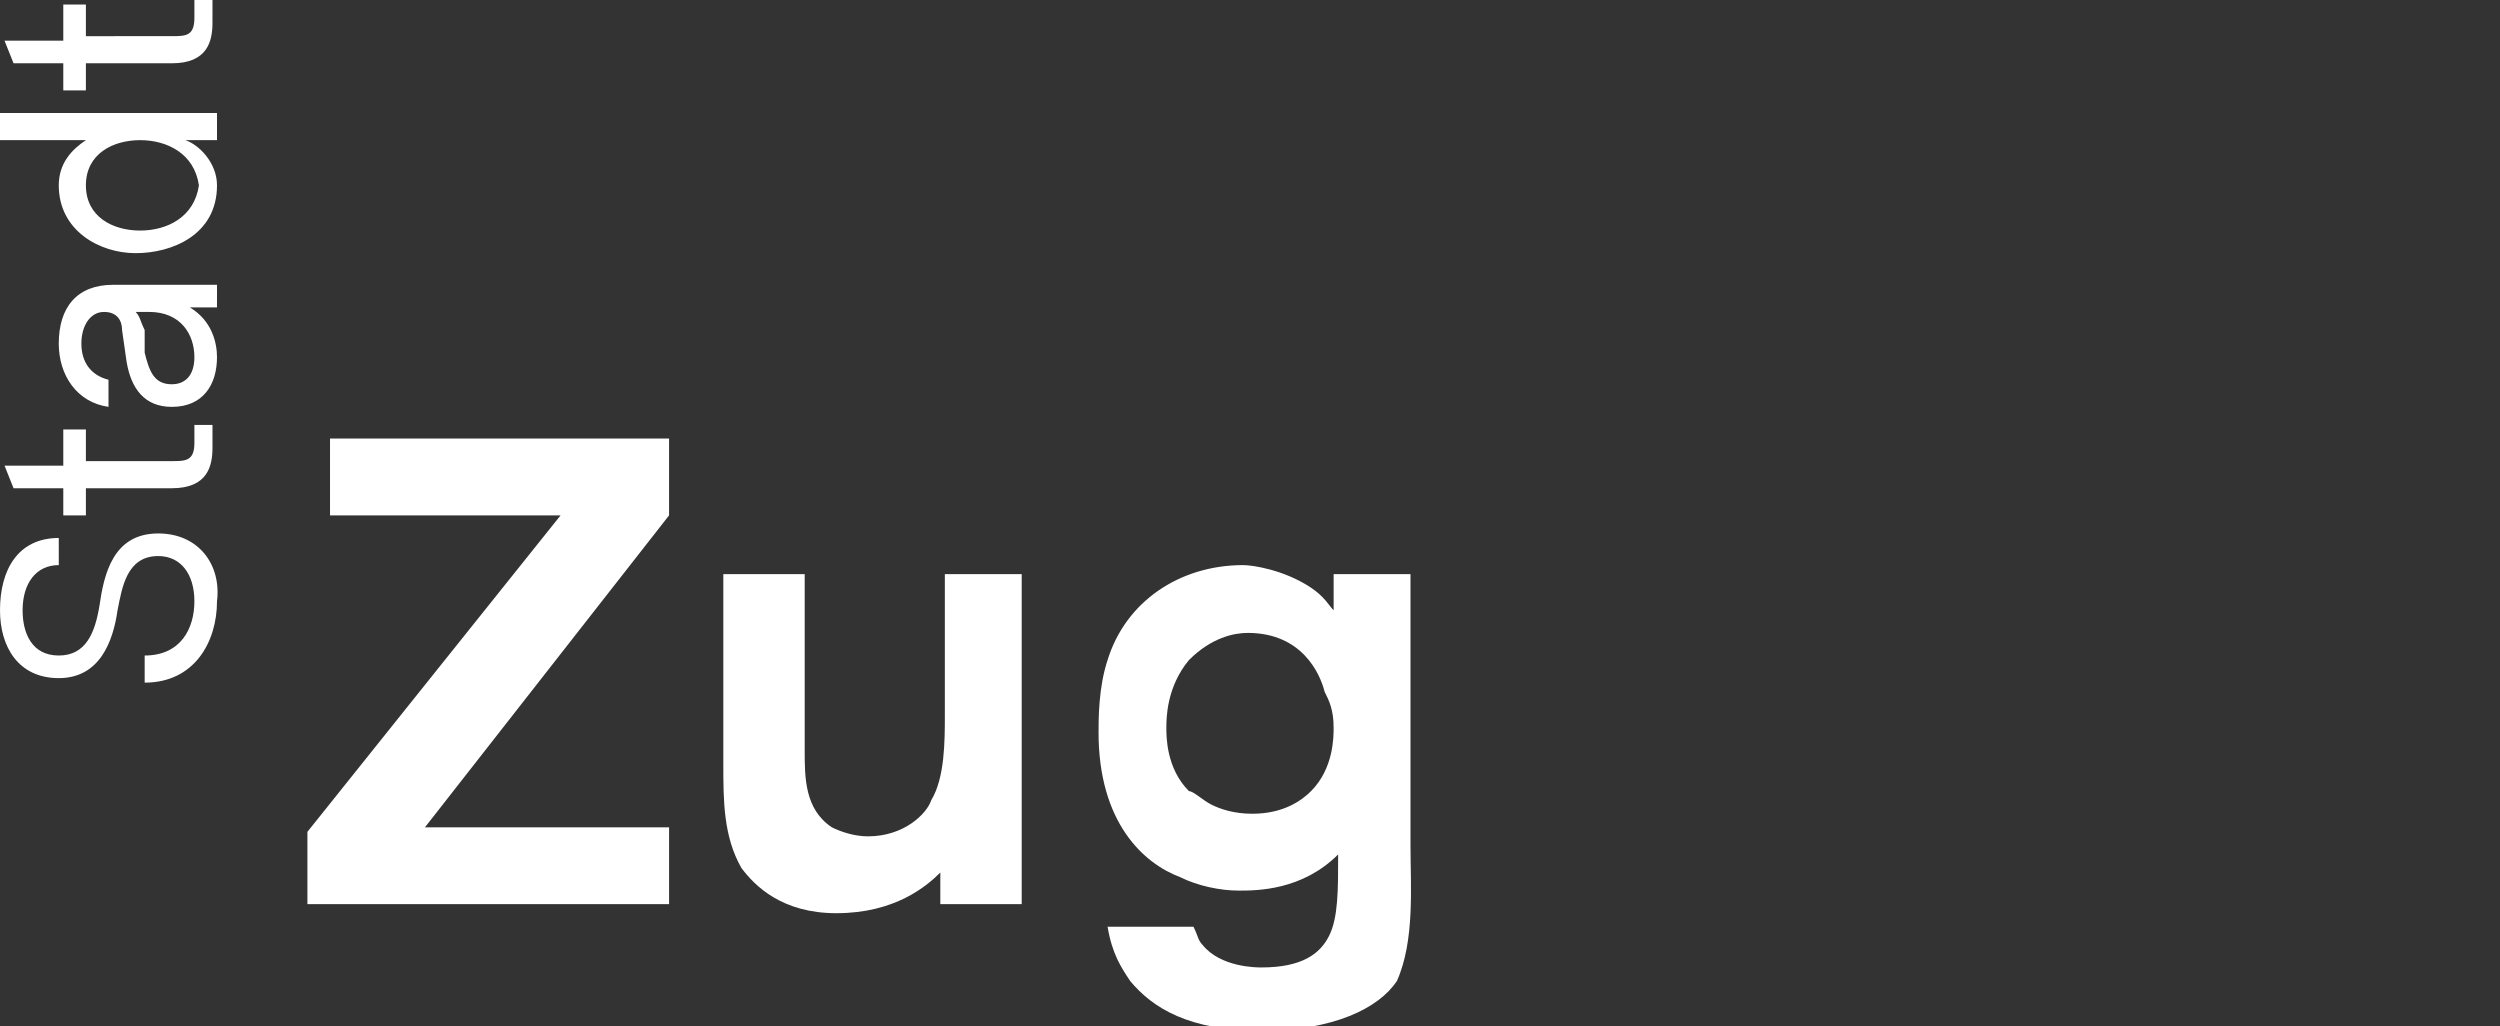
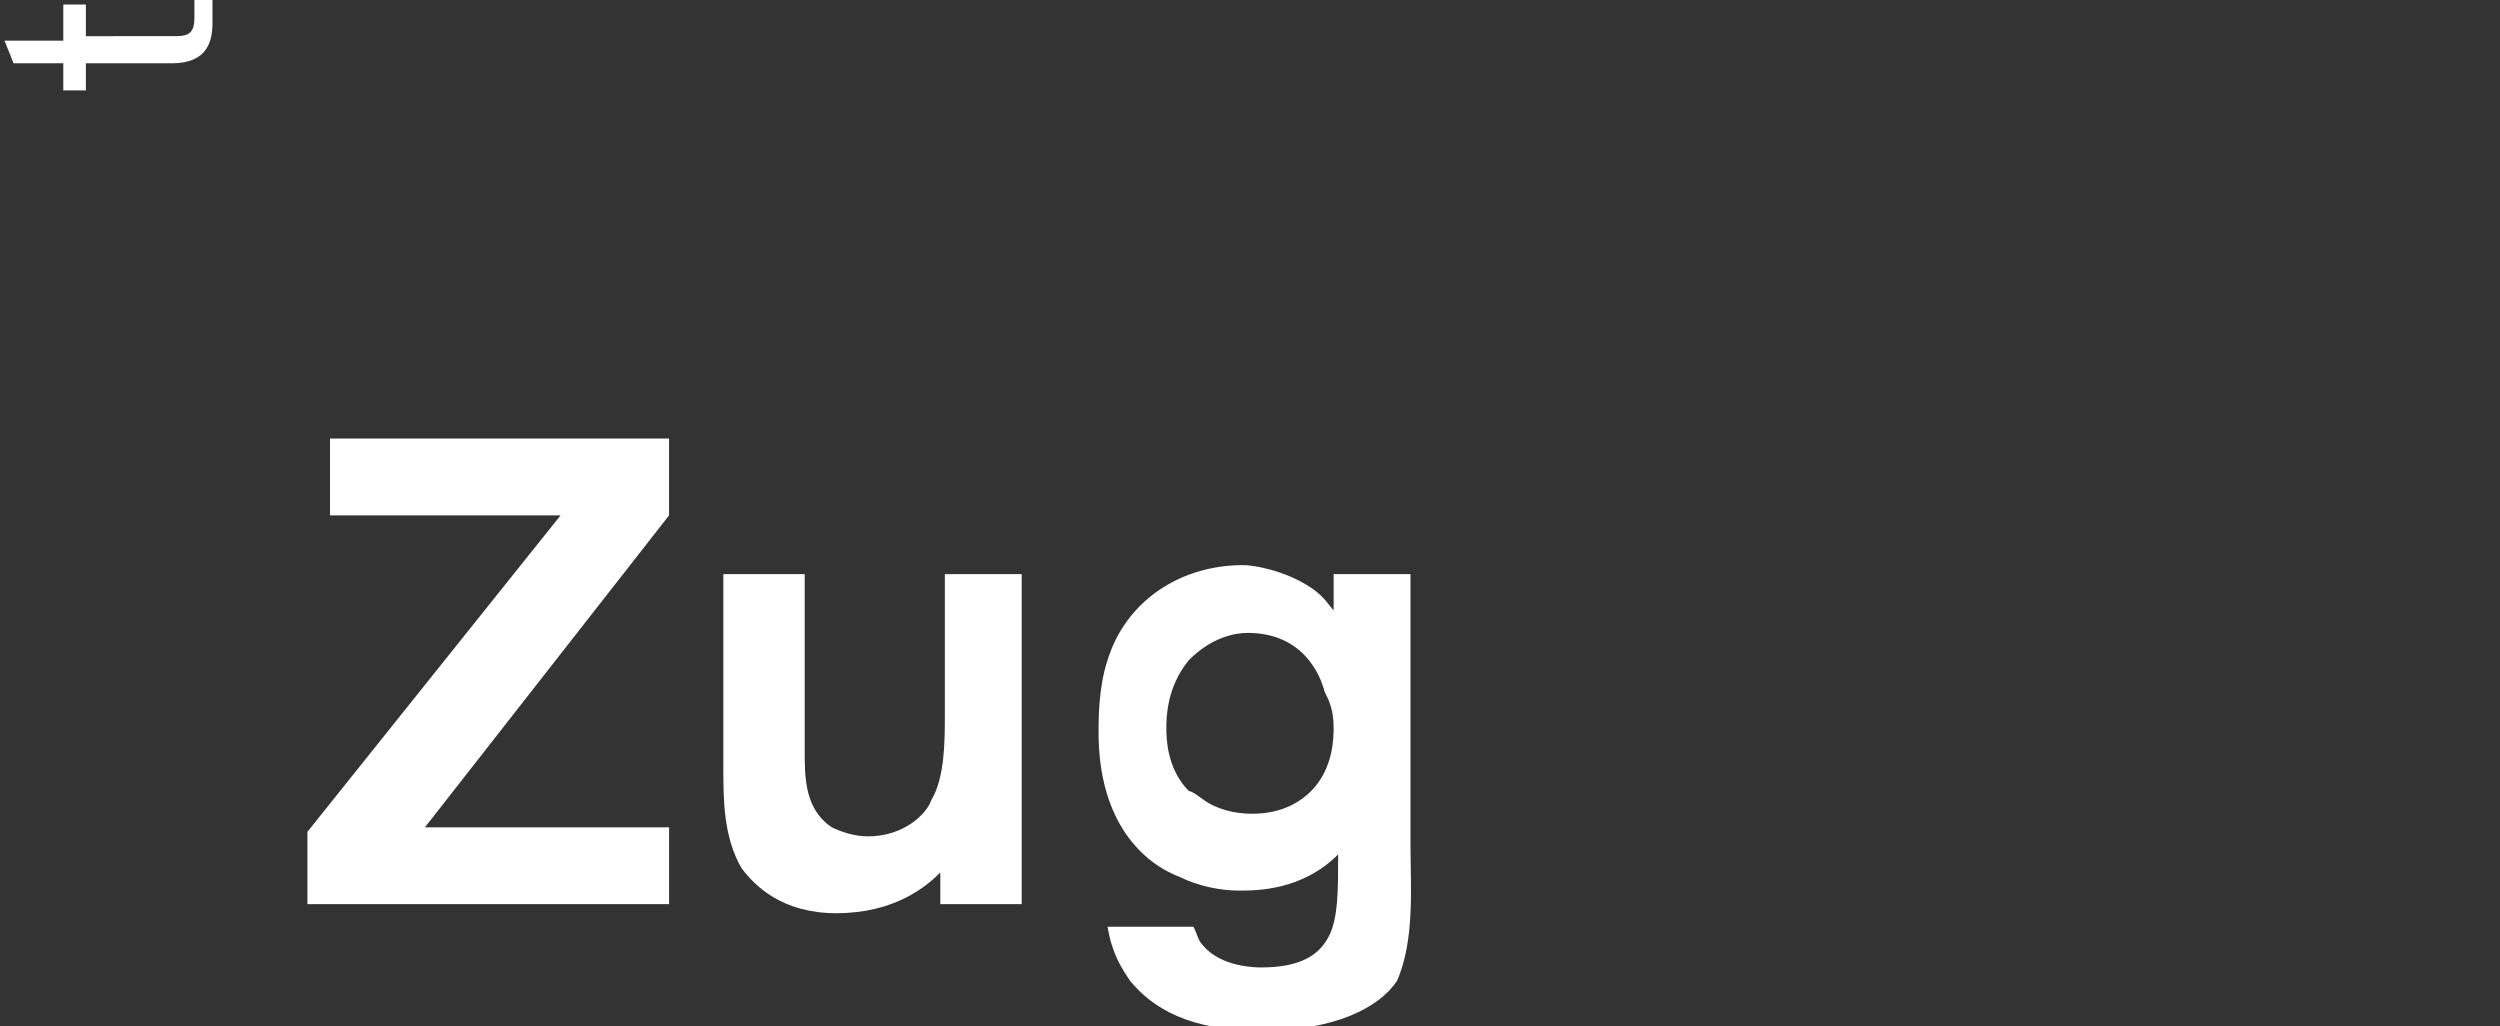
<svg xmlns="http://www.w3.org/2000/svg" version="1.1" id="Ebene_1" x="0px" y="0px" viewBox="0 0 55.3 22.7" style="enable-background:new 0 0 55.3 22.7;" xml:space="preserve">
  <rect x="0" y="0" width="55.3" height="22.7" fill="#333333" stroke="none" />
  <style type="text/css">
	.st0{fill:#FFFFFF;}
</style>
  <g>
-     <path class="st0" d="M3,6.9h0.3c0.7,0,1,0.5,1,1c0,0.4-0.2,0.6-0.5,0.6c-0.4,0-0.5-0.3-0.6-0.7l0-0.5C3.1,7.1,3.1,7,3,6.9 M1.3,7.6   c0,0.7,0.4,1.3,1.1,1.4V8.4C2,8.3,1.8,8,1.8,7.6S2,6.9,2.3,6.9s0.4,0.2,0.4,0.4L2.8,8c0.1,0.6,0.4,1,1,1c0.7,0,1-0.5,1-1.1   c0-0.3-0.1-0.8-0.6-1.1h0.6V6.3H2.5C1.7,6.3,1.3,6.8,1.3,7.6 M3.5,11.8c-1,0-1.2,0.9-1.3,1.6c-0.1,0.6-0.3,1.1-0.9,1.1   s-0.8-0.5-0.8-1c0-0.6,0.3-1,0.8-1v-0.6c-0.9,0-1.3,0.7-1.3,1.6C0,14.3,0.4,15,1.3,15s1.2-0.8,1.3-1.5c0.1-0.5,0.2-1.2,0.9-1.2   c0.5,0,0.8,0.4,0.8,1S4,14.5,3.2,14.5v0.6c1.1,0,1.6-0.9,1.6-1.8C4.9,12.5,4.4,11.8,3.5,11.8" />
    <path class="st0" d="M4.3,0v0.4c0,0.4-0.2,0.4-0.5,0.4H1.9V0.1H1.4v0.8H0.1l0.2,0.5h1.1V2h0.5V1.4h1.9c0.8,0,0.9-0.5,0.9-0.9V0H4.3   z" />
-     <path class="st0" d="M4.3,9.4v0.4c0,0.4-0.2,0.4-0.5,0.4H1.9V9.5H1.4v0.8H0.1l0.2,0.5h1.1v0.6h0.5v-0.6h1.9c0.8,0,0.9-0.5,0.9-0.9   V9.4H4.3z" />
-     <path class="st0" d="M4.8,4.1c0-0.5-0.4-0.9-0.7-1h0.7V2.5H0v0.6h1.9c-0.3,0.2-0.6,0.5-0.6,1l0,0l0,0l0,0l0,0c0,1,0.9,1.5,1.7,1.5   S4.8,5.2,4.8,4.1L4.8,4.1 M3.1,5.1c-0.6,0-1.2-0.3-1.2-1s0.6-1,1.2-1s1.2,0.3,1.3,1C4.3,4.8,3.7,5.1,3.1,5.1" />
  </g>
  <g>
    <path class="st0" d="M22.6,20v-7.3h-1.7v3.1c0,0.6,0,1.4-0.3,1.9c-0.1,0.3-0.6,0.8-1.4,0.8c-0.3,0-0.6-0.1-0.8-0.2   c-0.6-0.4-0.6-1.1-0.6-1.7v-3.9H16v4.2c0,0.8,0,1.6,0.4,2.3c0.3,0.4,0.9,1,2.1,1c1.3,0,2-0.6,2.3-0.9V20C20.8,20,22.6,20,22.6,20z    M14.8,20v-1.7H9.4l5.4-6.9V9.7H7.3v1.7h5.1l-5.6,7V20H14.8z" />
    <path class="st0" d="M29.5,16.1c0,0.2,0,0.9-0.5,1.4c-0.2,0.2-0.6,0.5-1.3,0.5c-0.4,0-0.7-0.1-0.9-0.2c-0.2-0.1-0.4-0.3-0.5-0.3   c-0.5-0.5-0.5-1.2-0.5-1.4s0-0.9,0.5-1.5c0.5-0.5,1-0.6,1.3-0.6c1.2,0,1.6,0.9,1.7,1.3C29.4,15.5,29.5,15.7,29.5,16.1 M31.2,18.7   v-6h-1.7v0.8c-0.1-0.1-0.2-0.3-0.5-0.5c-0.6-0.4-1.3-0.5-1.5-0.5c-1.4,0-2.6,0.8-3,2.1c-0.2,0.6-0.2,1.3-0.2,1.6c0,2,1,2.9,1.8,3.2   c0.4,0.2,0.9,0.3,1.3,0.3s1.4,0,2.2-0.8c0,0.8,0,1.4-0.2,1.8s-0.6,0.7-1.5,0.7c-0.1,0-0.9,0-1.3-0.5c-0.1-0.1-0.1-0.2-0.2-0.4h-1.9   c0.1,0.6,0.3,0.9,0.5,1.2c0.5,0.6,1.3,1.1,2.9,1.1s2.6-0.5,3-1.1C31.3,20.8,31.2,19.6,31.2,18.7" />
  </g>
</svg>